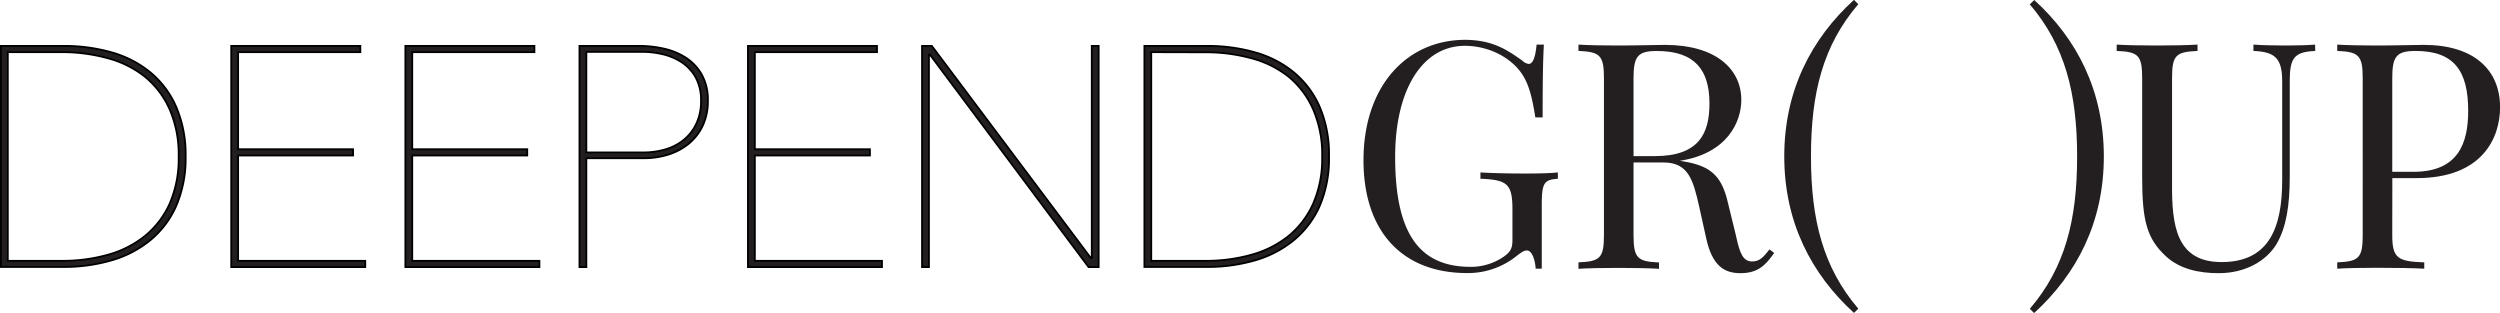
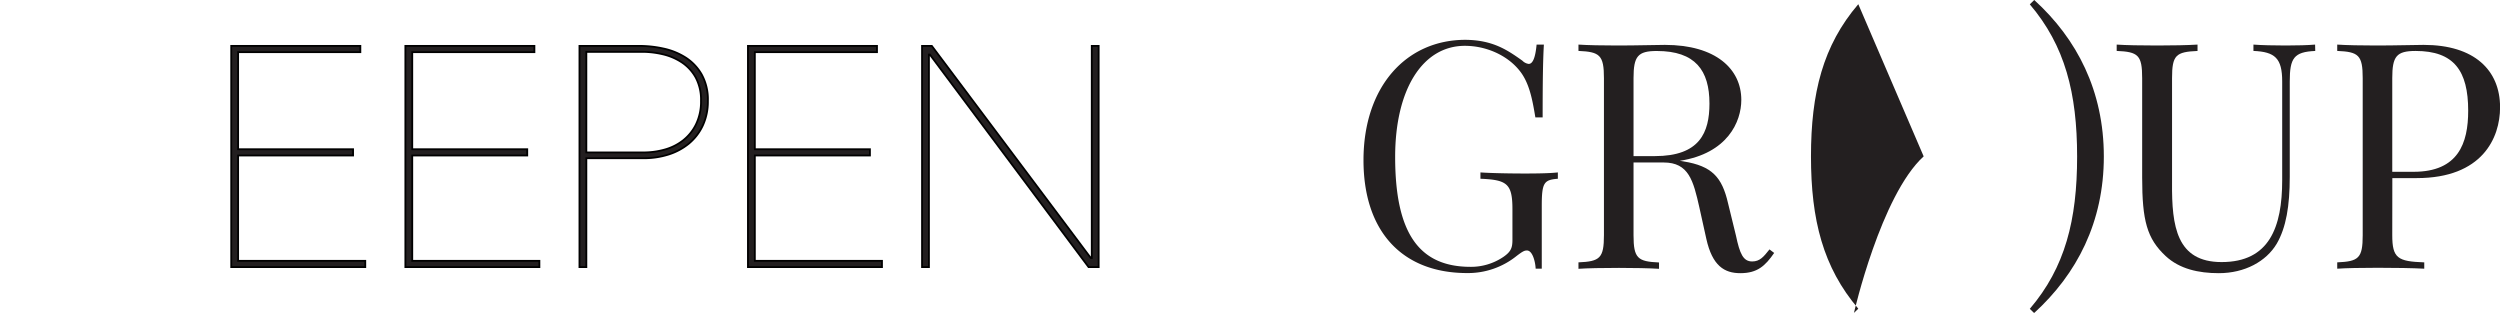
<svg xmlns="http://www.w3.org/2000/svg" id="Layer_1" data-name="Layer 1" viewBox="0 0 686.84 85.95">
  <defs>
    <style>.cls-1,.cls-2{fill:#231f20;}.cls-2{stroke:#000;stroke-miterlimit:10;stroke-width:0.5px;}</style>
  </defs>
  <title>Artboard 1</title>
  <path class="cls-1" d="M418.25,16.67a3,3,0,0,0,1.74.89c1.1,0,1.83-1.66,2.17-5.31h2c-.25,4.25-.34,9.89-.34,20h-2c-.81-4.88-1.66-9.55-4.37-12.87-3.4-4.25-9.22-6.79-15-6.79-11.55,0-19.15,11.85-19.15,30.53,0,20.89,6.54,30.19,20.72,30.19a15.84,15.84,0,0,0,9-2.72c2.17-1.49,2.5-2.59,2.5-4.76V57.47c0-7-1.49-8.07-8.79-8.36V47.37c3.06.21,8.37.3,12.27.3s7-.08,9-.3v1.74c-3.82.3-4.42,1.06-4.42,7.47V73.82H421.9c-.09-2-.89-5-2.38-5-.68,0-1.1.17-2.84,1.49a21.31,21.31,0,0,1-13.59,4.71c-18,0-28.49-11.59-28.49-31,0-20.3,11.8-33.08,28-33.08C410.14,11,414.13,13.74,418.25,16.67Z" />
  <path class="cls-1" d="M487.43,69.49c-2.46,3.57-4.63,5.56-9.3,5.56-4.37,0-7.69-2-9.34-9.43L466.88,57c-1.66-7.39-2.93-12.36-9.81-12.36h-8.28v20c0,6.33,1.15,7.22,7,7.47v1.74c-2.68-.17-7-.25-11-.25-4.5,0-8.71.08-11.13.25V72.08c5.9-.25,7-1.15,7-7.47V21.46c0-6.33-1.15-7.22-7-7.47V12.25c2.42.17,6.79.25,10.62.25,5.48,0,11-.17,13.12-.17,14,0,21,6.62,21,15.12,0,6-3.78,14.69-16.9,16.73l1.06.17c7.73,1.27,10.53,4.25,12.19,11.47l2.17,8.87c1.06,5.05,2,7.14,4.46,7.14,2.12,0,3.14-1.27,4.76-3.31Zm-38.64-48v21.4h5.86c12.31,0,15-6.46,15-14.44,0-9.13-3.91-14.44-14.44-14.44C449.94,14,448.79,15.48,448.79,21.46Z" />
-   <path class="cls-1" d="M510.54,1.15c-9.73,11.38-13,24.42-13,41.83s3.31,30.45,13,41.83l-1.19,1.15c-11.76-10.7-19.15-25-19.15-43s7.39-32.27,19.15-43Z" />
+   <path class="cls-1" d="M510.54,1.15c-9.73,11.38-13,24.42-13,41.83s3.31,30.45,13,41.83l-1.19,1.15s7.39-32.27,19.15-43Z" />
  <path class="cls-1" d="M558.88,0C570.64,10.7,578,25,578,43s-7.39,32.27-19.15,43l-1.19-1.15c9.72-11.38,13-24.42,13-41.83s-3.31-30.45-13-41.83Z" />
  <path class="cls-1" d="M636.08,14c-5.9.25-7,2-7,8.36V48.51c0,8.07-1,14-3.57,18.43-2.89,4.88-8.79,8.11-15.92,8.11-5.56,0-10.79-1.15-14.61-4.71-5.14-4.8-6.45-9.72-6.45-21.57V21.46c0-6.33-1.1-7.22-7-7.47V12.25c2.46.17,6.62.25,11.13.25,4,0,8.36-.08,11.08-.25V14c-5.95.25-7,1.15-7,7.47V50.25C596.64,62.19,598,72,610.35,72,623.47,72,627,62.44,627,49.49V22.35c0-6.37-2-8.11-7.9-8.36V12.25c2.08.17,5.9.25,8.87.25s6.16-.08,8.07-.25Z" />
  <path class="cls-1" d="M657.24,64.61c0,6.33,1.49,7.22,8.79,7.47v1.74c-3-.17-8.07-.25-12.78-.25-4.5,0-8.71.08-11.13.25V72.08c5.9-.25,7-1.15,7-7.47V21.46c0-6.33-1.15-7.22-7-7.47V12.25c2.42.17,6.79.25,10.62.25,5.48,0,11-.17,13.12-.17,14,0,21,7,21,17.15,0,8.41-4.88,19.45-22.89,19.45h-6.71Zm0-43.14V47.2h5.86c12.31,0,15-7.9,15-16.77,0-11-3.91-16.43-14.44-16.43C658.39,14,657.24,15.48,657.24,21.46Z" />
-   <path class="cls-2" d="M51,43A32.94,32.94,0,0,1,48.4,56.6,25.64,25.64,0,0,1,41.29,66a29.85,29.85,0,0,1-10.67,5.54,46.38,46.38,0,0,1-13.15,1.8H.25V12.61H17.47a47.5,47.5,0,0,1,13.15,1.76,29.3,29.3,0,0,1,10.67,5.49,25.58,25.58,0,0,1,7.11,9.48A33.26,33.26,0,0,1,51,43ZM2.14,14.33V71.66H17A46,46,0,0,0,29.61,70,28.29,28.29,0,0,0,39.8,64.84,24.28,24.28,0,0,0,46.59,56a30.73,30.73,0,0,0,2.49-13,31,31,0,0,0-2.49-13,24.26,24.26,0,0,0-6.79-8.93A27.83,27.83,0,0,0,29.61,16,47.15,47.15,0,0,0,17,14.33Z" />
  <path class="cls-2" d="M63.53,73.38V12.61H99v1.72H65.42V41H97v1.72H65.42V71.66h34.93v1.72Z" />
  <path class="cls-2" d="M111.37,73.38V12.61h35.45v1.72H113.26V41h31.59v1.72H113.26V71.66h34.93v1.72Z" />
  <path class="cls-2" d="M194.48,27.72a15.65,15.65,0,0,1-1.42,6.82,14.25,14.25,0,0,1-3.82,4.93,16.83,16.83,0,0,1-5.62,3,22.23,22.23,0,0,1-6.82,1H161.09V73.38H159.2V12.61h16.48a31.07,31.07,0,0,1,6.61.73,18.58,18.58,0,0,1,6.05,2.45,13.49,13.49,0,0,1,4.42,4.63A14.2,14.2,0,0,1,194.48,27.72Zm-1.89,0a12.9,12.9,0,0,0-1.46-6.44,11.93,11.93,0,0,0-3.78-4.12,16,16,0,0,0-5.19-2.23,24.52,24.52,0,0,0-5.71-.68H161.09V41.88h15.79a21.34,21.34,0,0,0,5.66-.77,14.39,14.39,0,0,0,5.06-2.49,12.77,12.77,0,0,0,3.6-4.42A14.17,14.17,0,0,0,192.59,27.72Z" />
  <path class="cls-2" d="M205.49,73.38V12.61h35.45v1.72H207.38V41H239v1.72H207.38V71.66h34.93v1.72Z" />
  <path class="cls-2" d="M299.07,73.38,255.47,15h-.26V73.38h-1.89V12.61H256l43.69,58.28h.26V12.61h1.89V73.38Z" />
-   <path class="cls-2" d="M365.13,43a32.94,32.94,0,0,1-2.57,13.6A25.64,25.64,0,0,1,355.45,66a29.85,29.85,0,0,1-10.67,5.54,46.38,46.38,0,0,1-13.15,1.8H314.41V12.61h17.22a47.5,47.5,0,0,1,13.15,1.76,29.3,29.3,0,0,1,10.67,5.49,25.58,25.58,0,0,1,7.11,9.48A33.26,33.26,0,0,1,365.13,43ZM316.29,14.33V71.66h14.88A46,46,0,0,0,343.77,70,28.29,28.29,0,0,0,354,64.84,24.28,24.28,0,0,0,360.75,56a30.73,30.73,0,0,0,2.49-13,31,31,0,0,0-2.49-13A24.26,24.26,0,0,0,354,21.06,27.83,27.83,0,0,0,343.77,16a47.15,47.15,0,0,0-12.6-1.63Z" />
</svg>